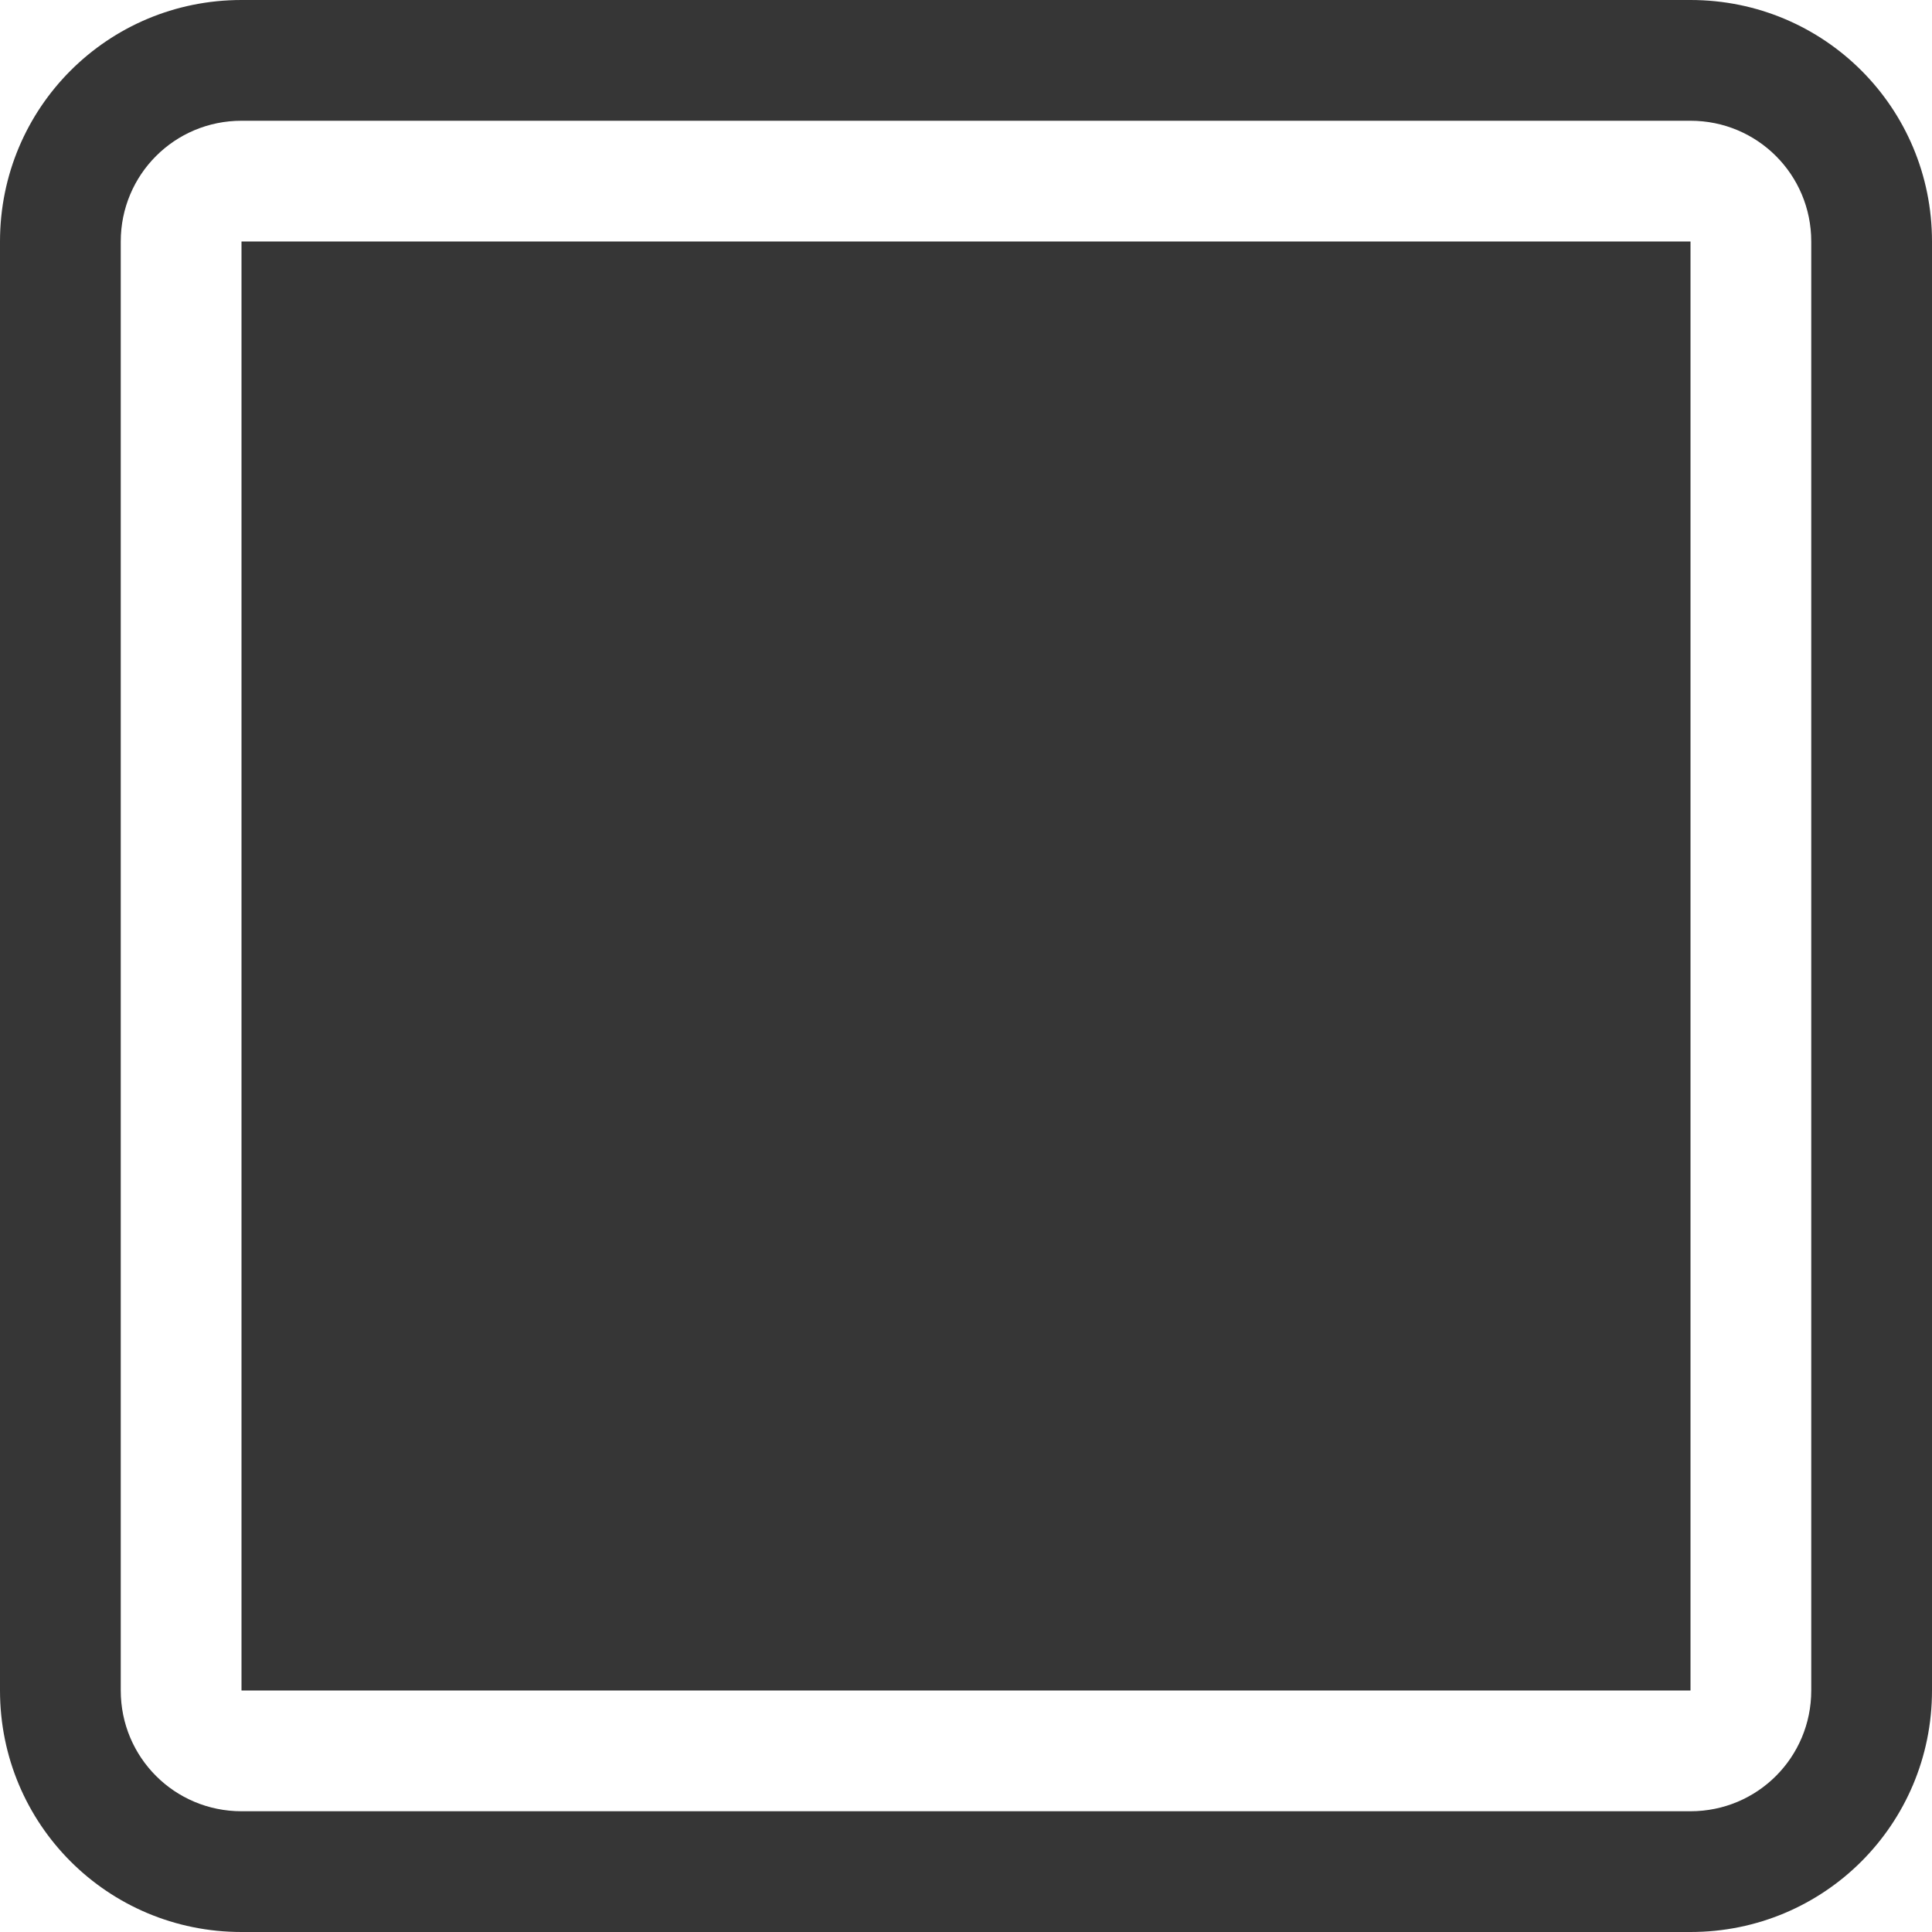
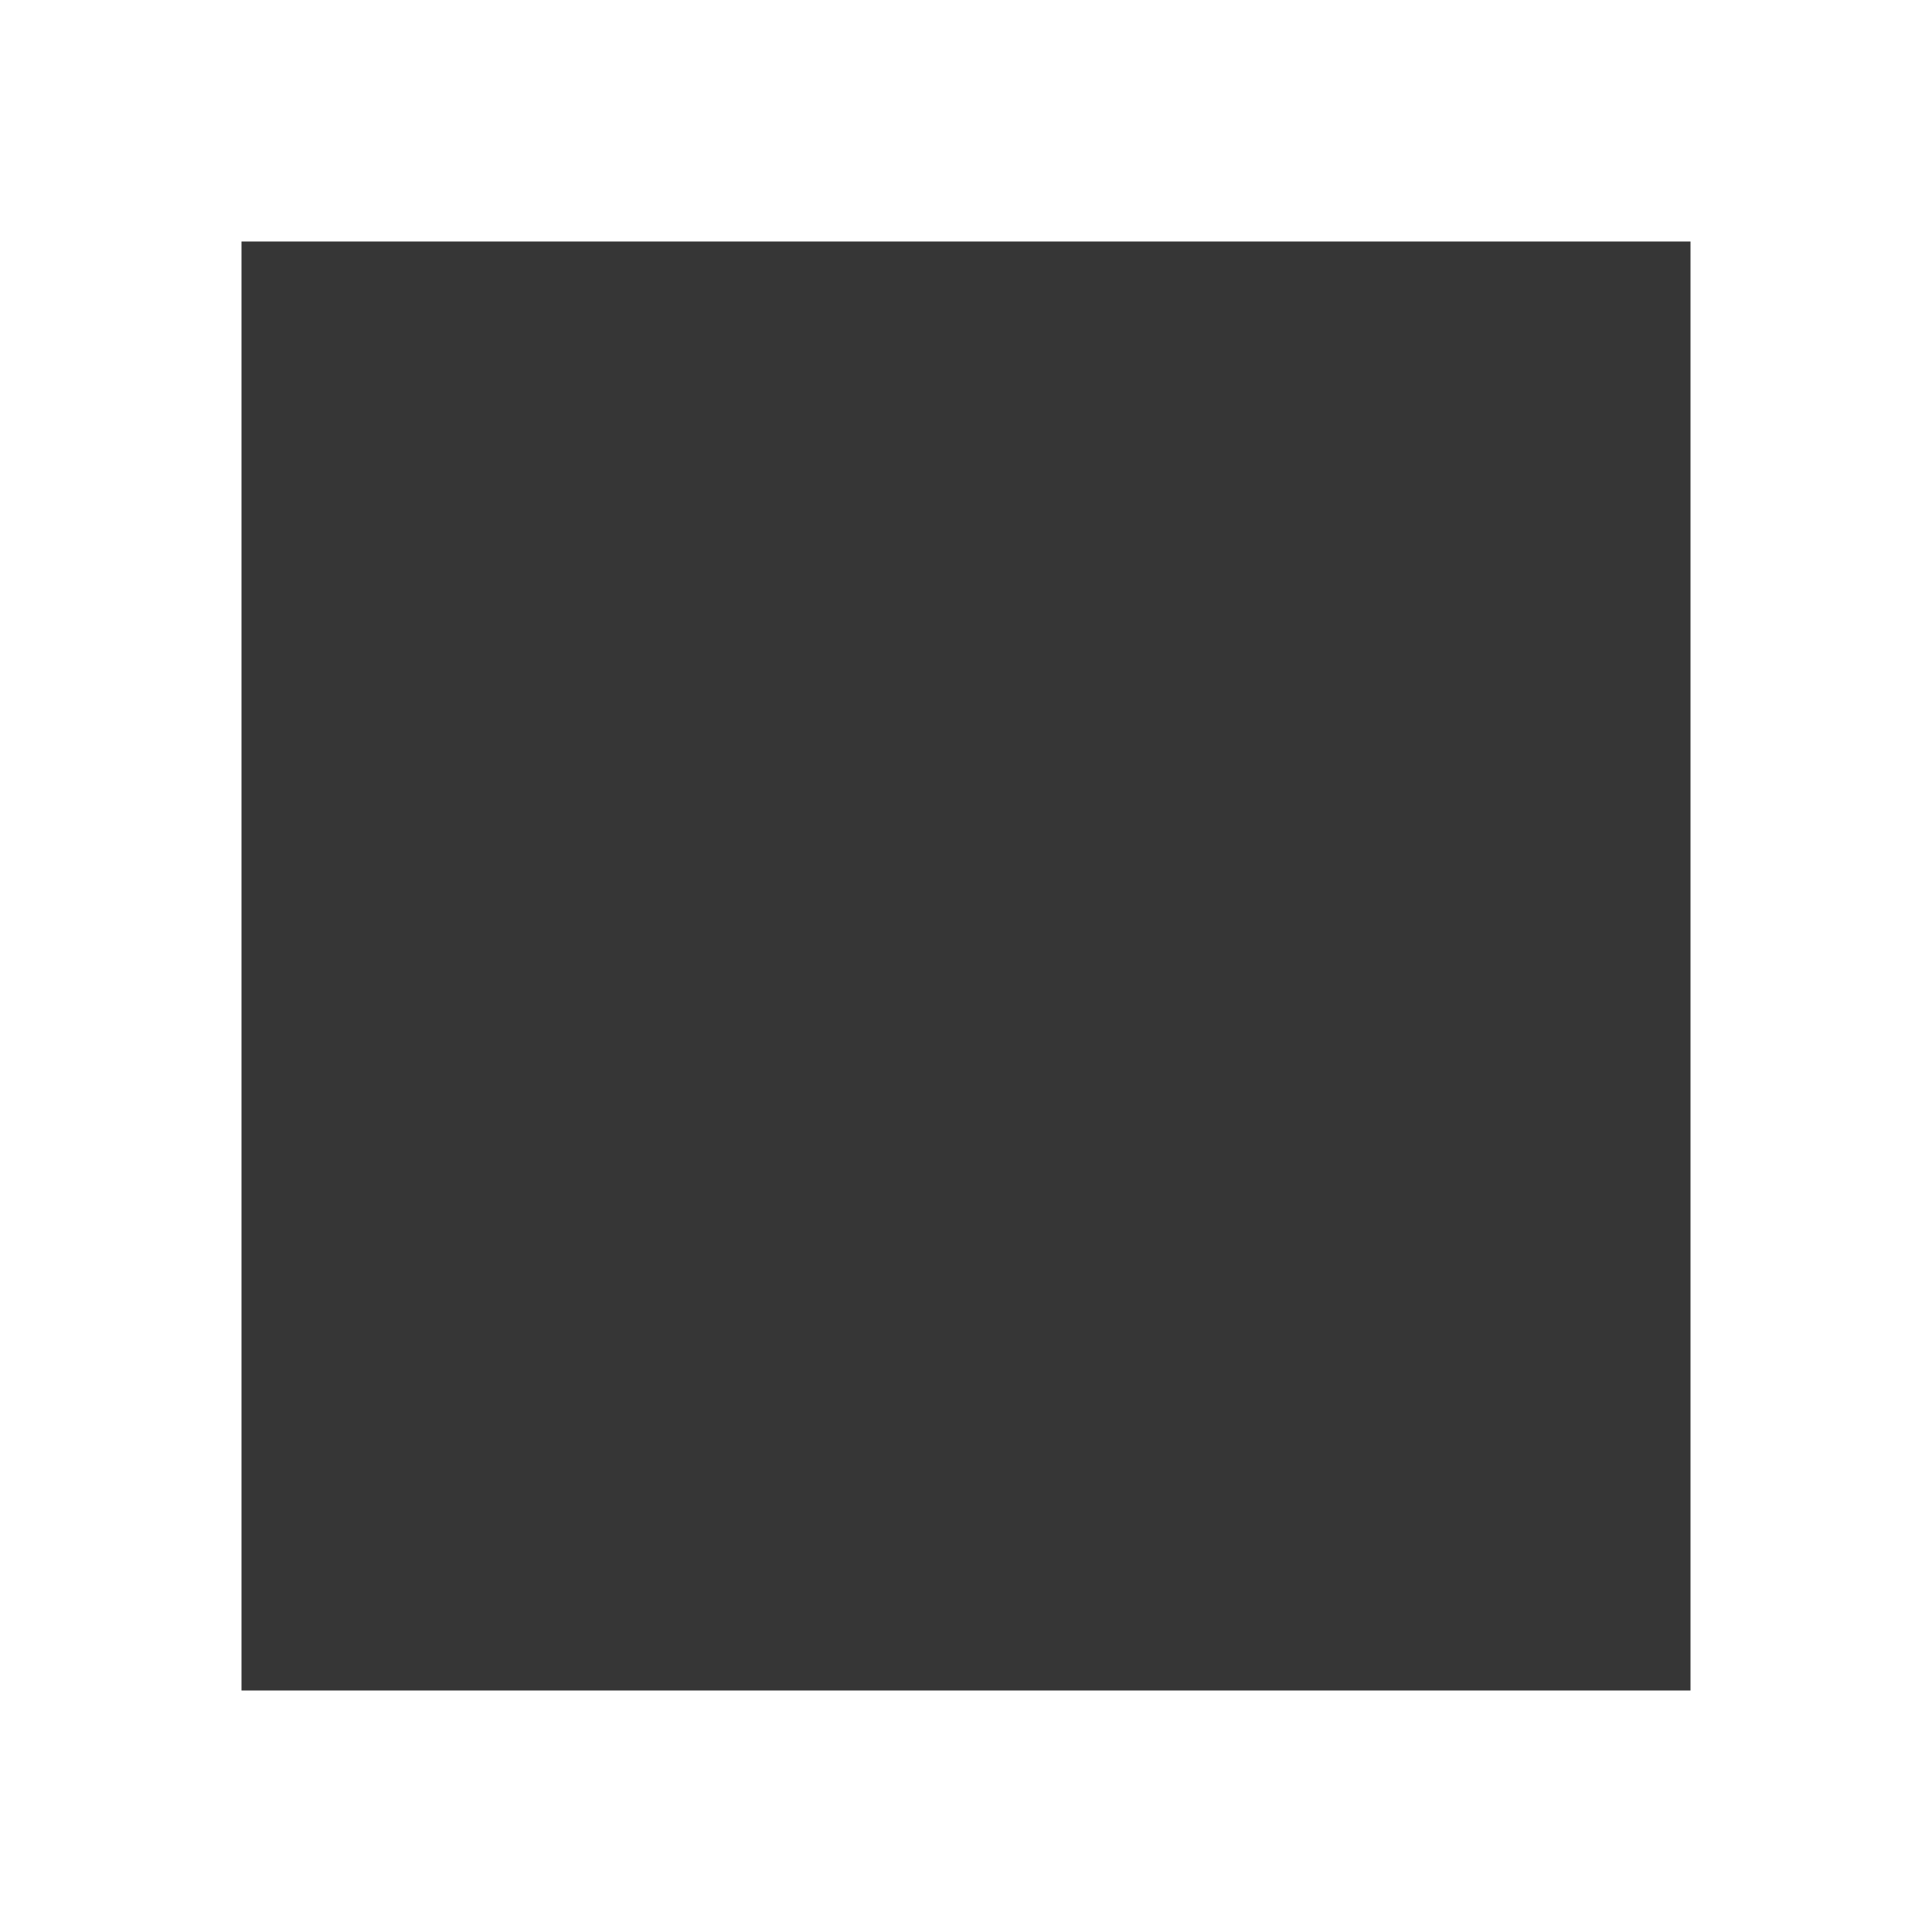
<svg xmlns="http://www.w3.org/2000/svg" width="16" height="16">
-   <path d="M2 0C.892 0 0 .892 0 2v12c0 1.108.892 2 2 2h12c1.108 0 2-.892 2-2V2c0-1.108-.892-2-2-2H2zm0 1h12c.554 0 1 .446 1 1v12c0 .554-.446 1-1 1H2c-.554 0-1-.446-1-1V2c0-.554.446-1 1-1z" style="opacity:1;fill:#363636;stroke-linecap:round;stroke-linejoin:round;stop-color:#000" />
  <rect width="12" height="12" x="2" y="2" rx="0" ry="0" style="opacity:1;fill:#363636;stroke-width:.857;stroke-linecap:round;stroke-linejoin:round;stop-color:#000" />
</svg>